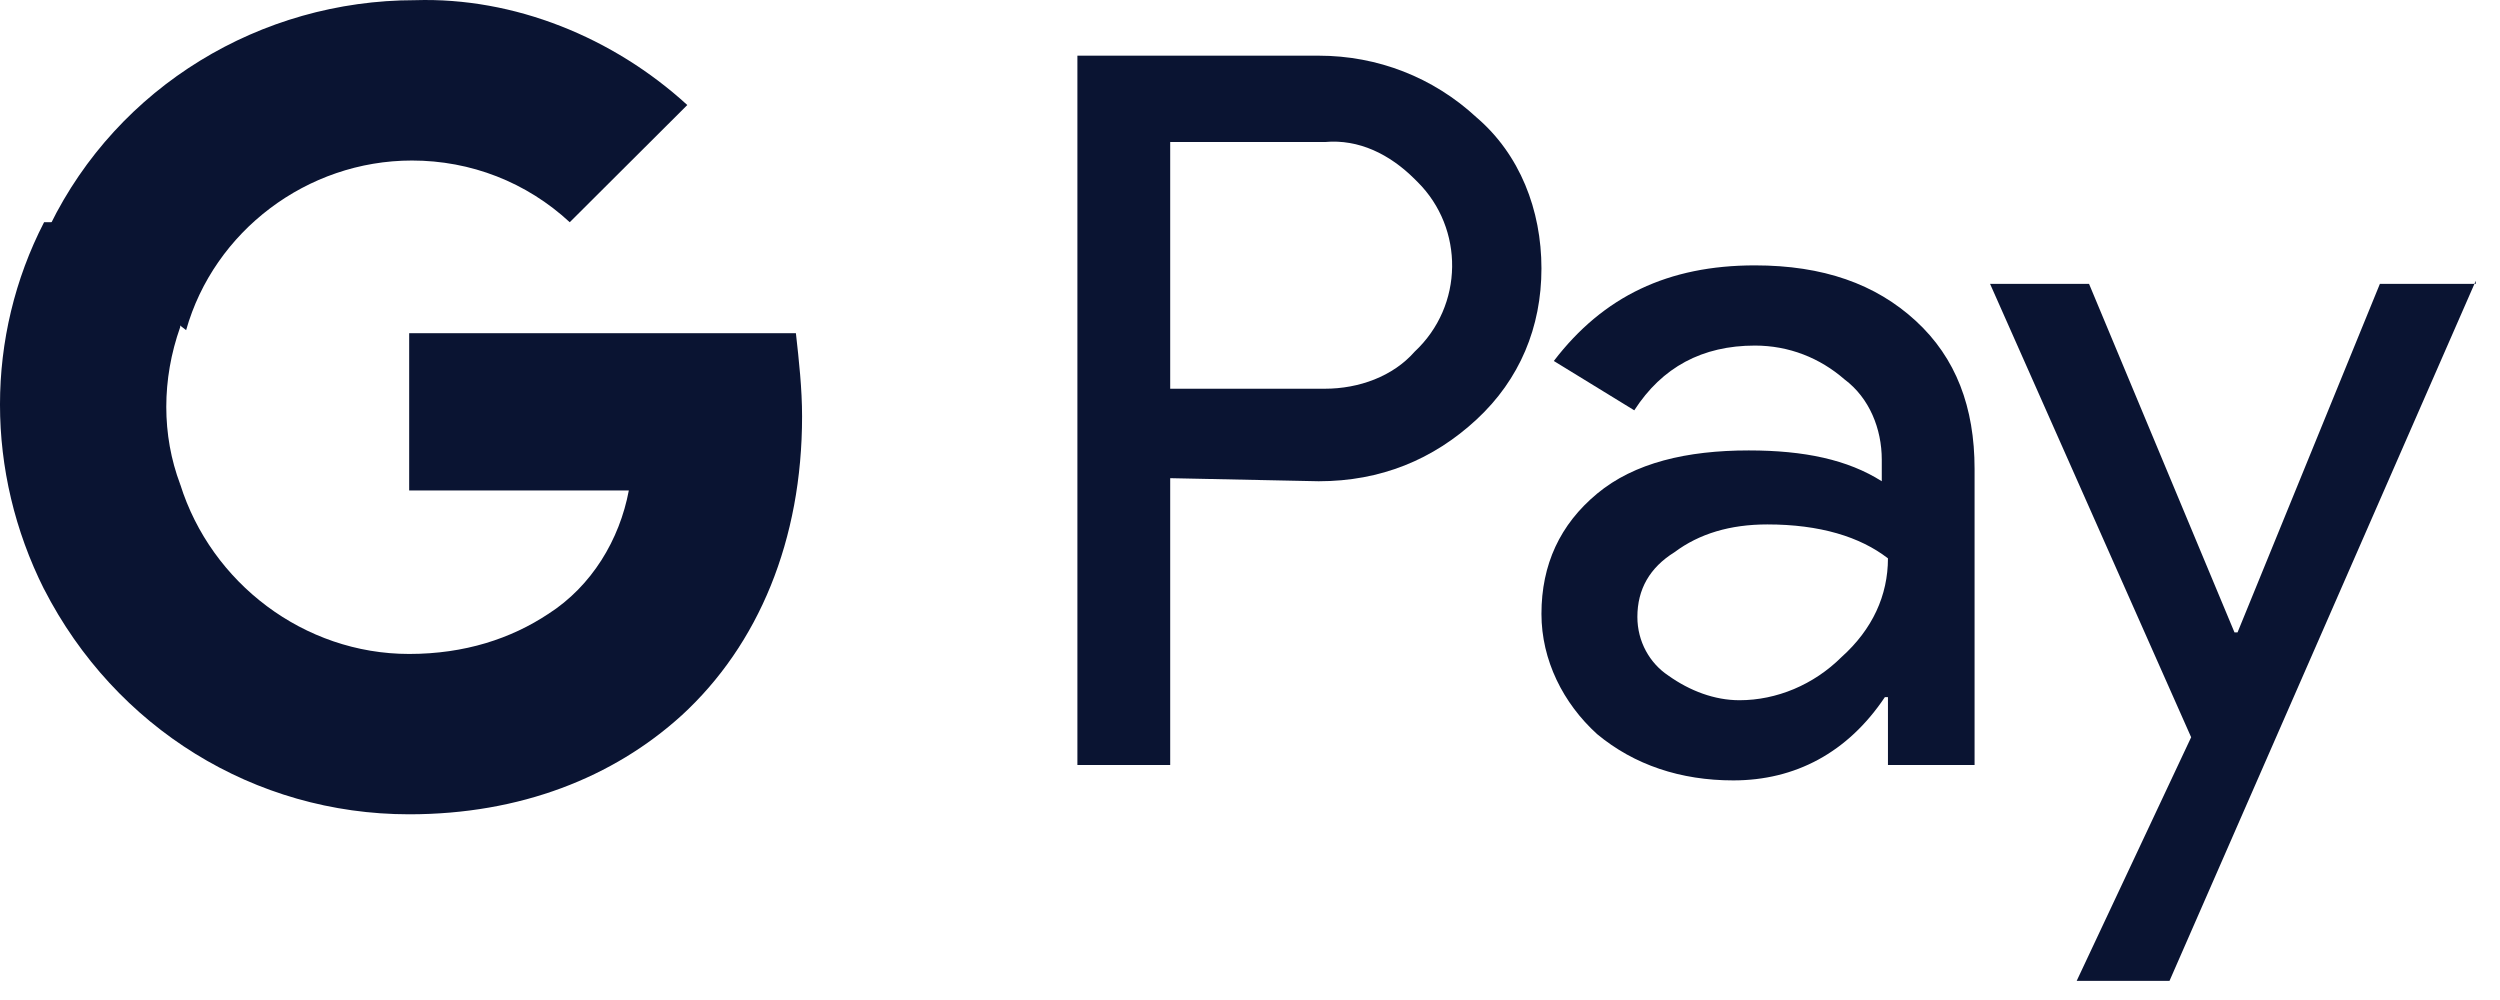
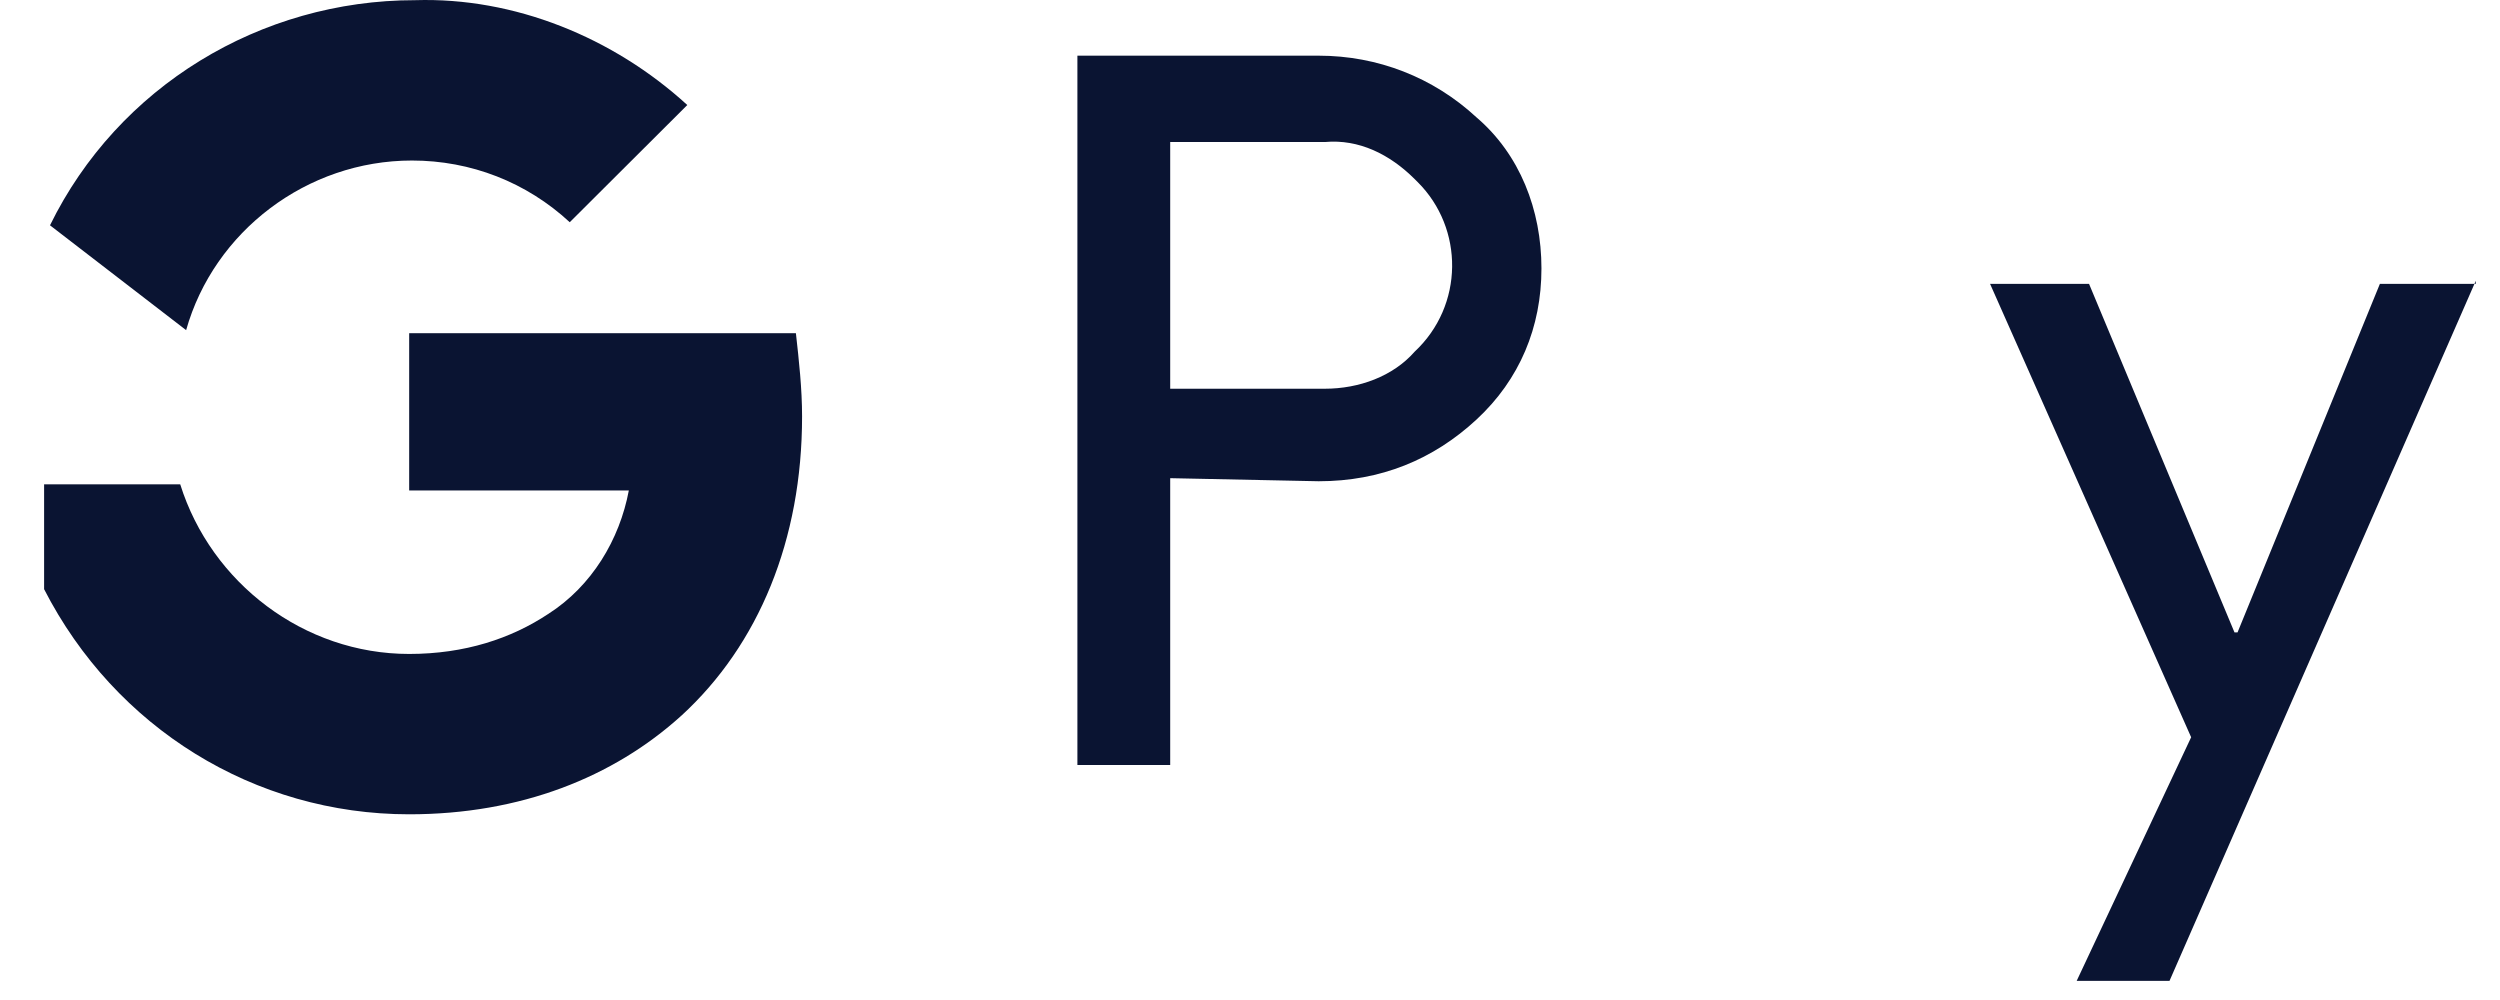
<svg xmlns="http://www.w3.org/2000/svg" width="100" height="40" viewBox="0 0 100 40" fill="none">
  <path d="M46.808 19.127V30.599H43.096V2.227H52.748C55.099 2.227 57.327 3.09 59.059 4.694C60.792 6.174 61.658 8.395 61.658 10.738C61.658 13.082 60.792 15.179 59.059 16.783C57.327 18.387 55.223 19.25 52.748 19.25L46.808 19.127ZM46.808 5.681V15.549H52.996C54.357 15.549 55.718 15.056 56.584 14.069C58.565 12.219 58.565 9.135 56.708 7.284L56.584 7.161C55.594 6.174 54.357 5.557 52.996 5.681H46.808Z" fill="#0A1432" />
-   <path d="M70.197 10.615C72.919 10.615 75.023 11.355 76.632 12.836C78.241 14.316 78.983 16.29 78.983 18.757V30.599H75.518V27.886H75.394C73.909 30.106 71.806 31.216 69.331 31.216C67.227 31.216 65.371 30.599 63.886 29.366C62.525 28.132 61.658 26.405 61.658 24.555C61.658 22.581 62.401 20.977 63.886 19.744C65.371 18.51 67.475 18.017 69.95 18.017C72.177 18.017 73.909 18.387 75.271 19.25V18.387C75.271 17.153 74.776 15.92 73.786 15.18C72.796 14.316 71.558 13.823 70.197 13.823C68.093 13.823 66.484 14.686 65.371 16.413L62.153 14.439C64.133 11.849 66.732 10.615 70.197 10.615ZM65.495 24.678C65.495 25.665 65.99 26.529 66.732 27.022C67.598 27.639 68.588 28.009 69.578 28.009C71.063 28.009 72.548 27.392 73.662 26.282C74.9 25.172 75.518 23.815 75.518 22.334C74.404 21.471 72.796 20.977 70.692 20.977C69.207 20.977 67.969 21.348 66.98 22.088C65.99 22.704 65.495 23.568 65.495 24.678Z" fill="#0A1432" />
  <path d="M99.031 11.232L86.78 39.235H83.067L87.646 29.49L79.603 11.356H83.562L89.379 25.295H89.502L95.195 11.356H99.031V11.232Z" fill="#0A1432" />
  <path d="M32.083 16.659C32.083 15.549 31.96 14.438 31.836 13.328H16.367V19.619H25.153C24.782 21.593 23.668 23.444 21.936 24.554V28.625H27.257C30.351 25.787 32.083 21.593 32.083 16.659Z" fill="#0A1432" />
  <path d="M16.366 32.572C20.821 32.572 24.534 31.092 27.256 28.625L21.935 24.554C20.45 25.541 18.594 26.158 16.366 26.158C12.159 26.158 8.446 23.321 7.209 19.373H1.764V23.567C4.61 29.119 10.179 32.572 16.366 32.572Z" fill="#0A1432" />
-   <path d="M7.208 19.374C6.466 17.401 6.466 15.18 7.208 13.083V8.889H1.763C-0.588 13.453 -0.588 18.881 1.763 23.569L7.208 19.374Z" fill="#0A1432" />
  <path d="M16.479 6.421C18.83 6.421 21.058 7.285 22.79 8.889L27.492 4.201C24.523 1.487 20.562 -0.117 16.602 0.007C10.415 0.007 4.723 3.461 2 9.012L7.445 13.206C8.559 9.259 12.271 6.421 16.479 6.421Z" fill="#0A1432" />
</svg>